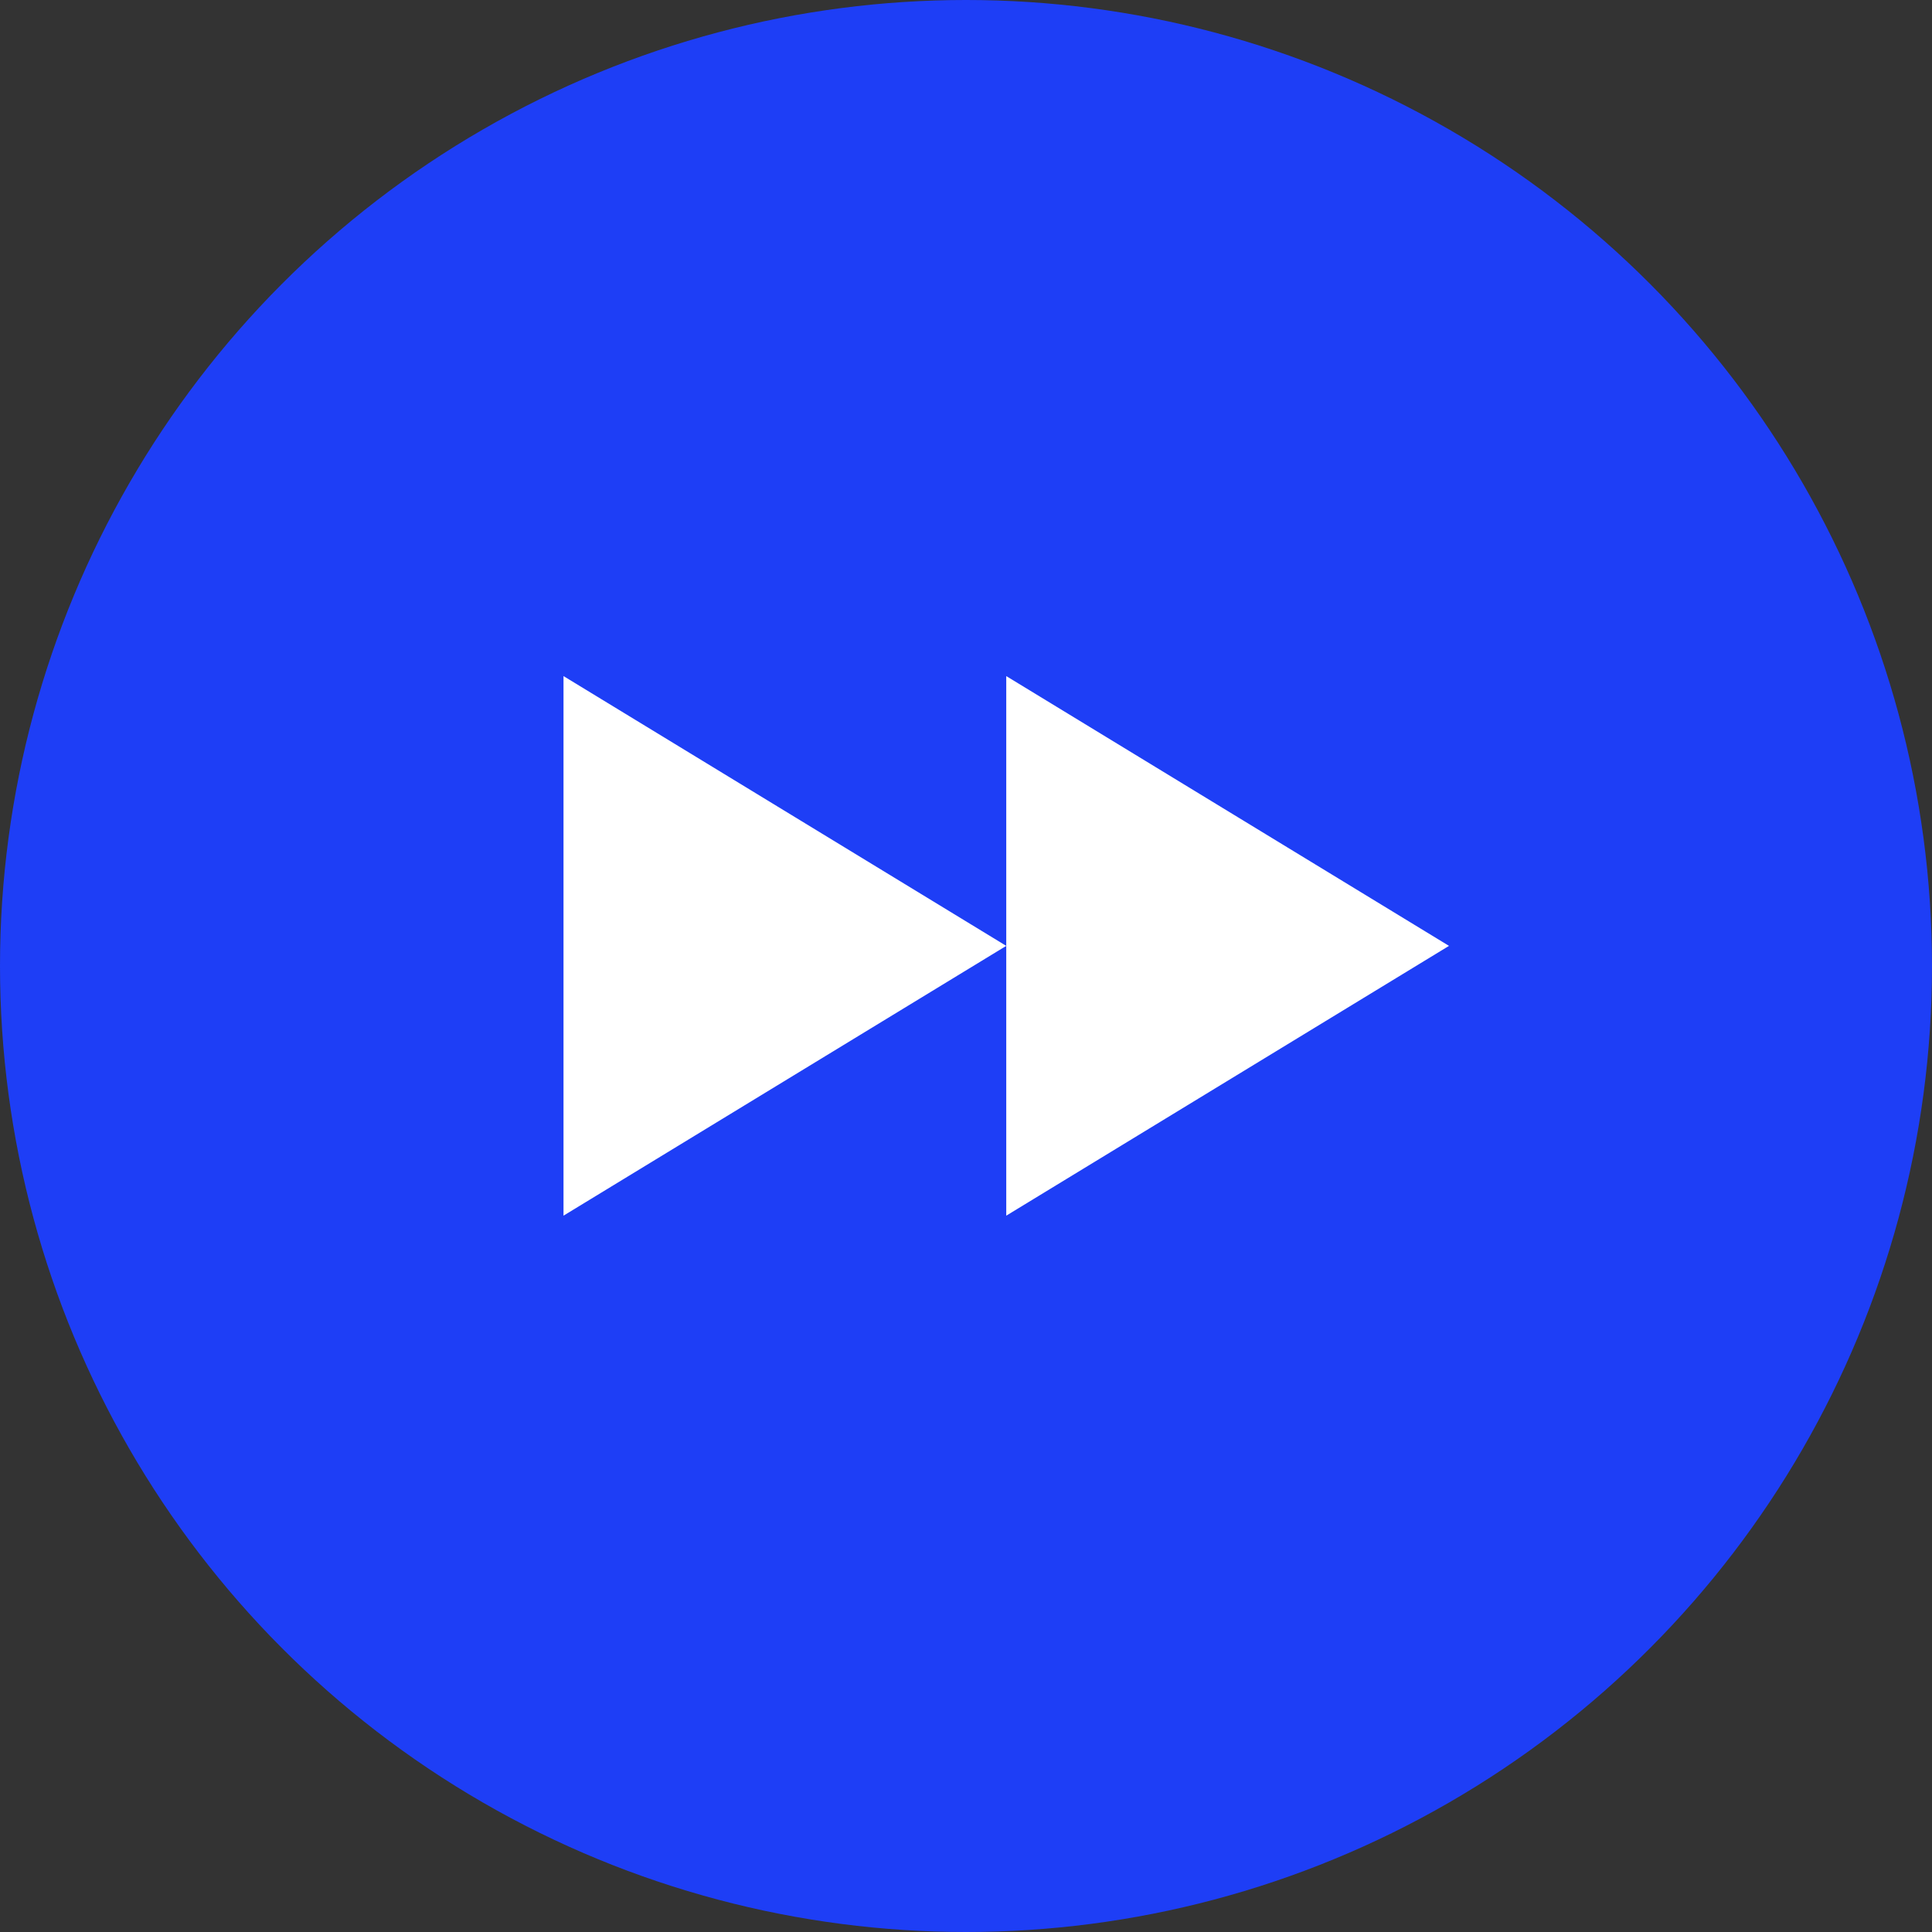
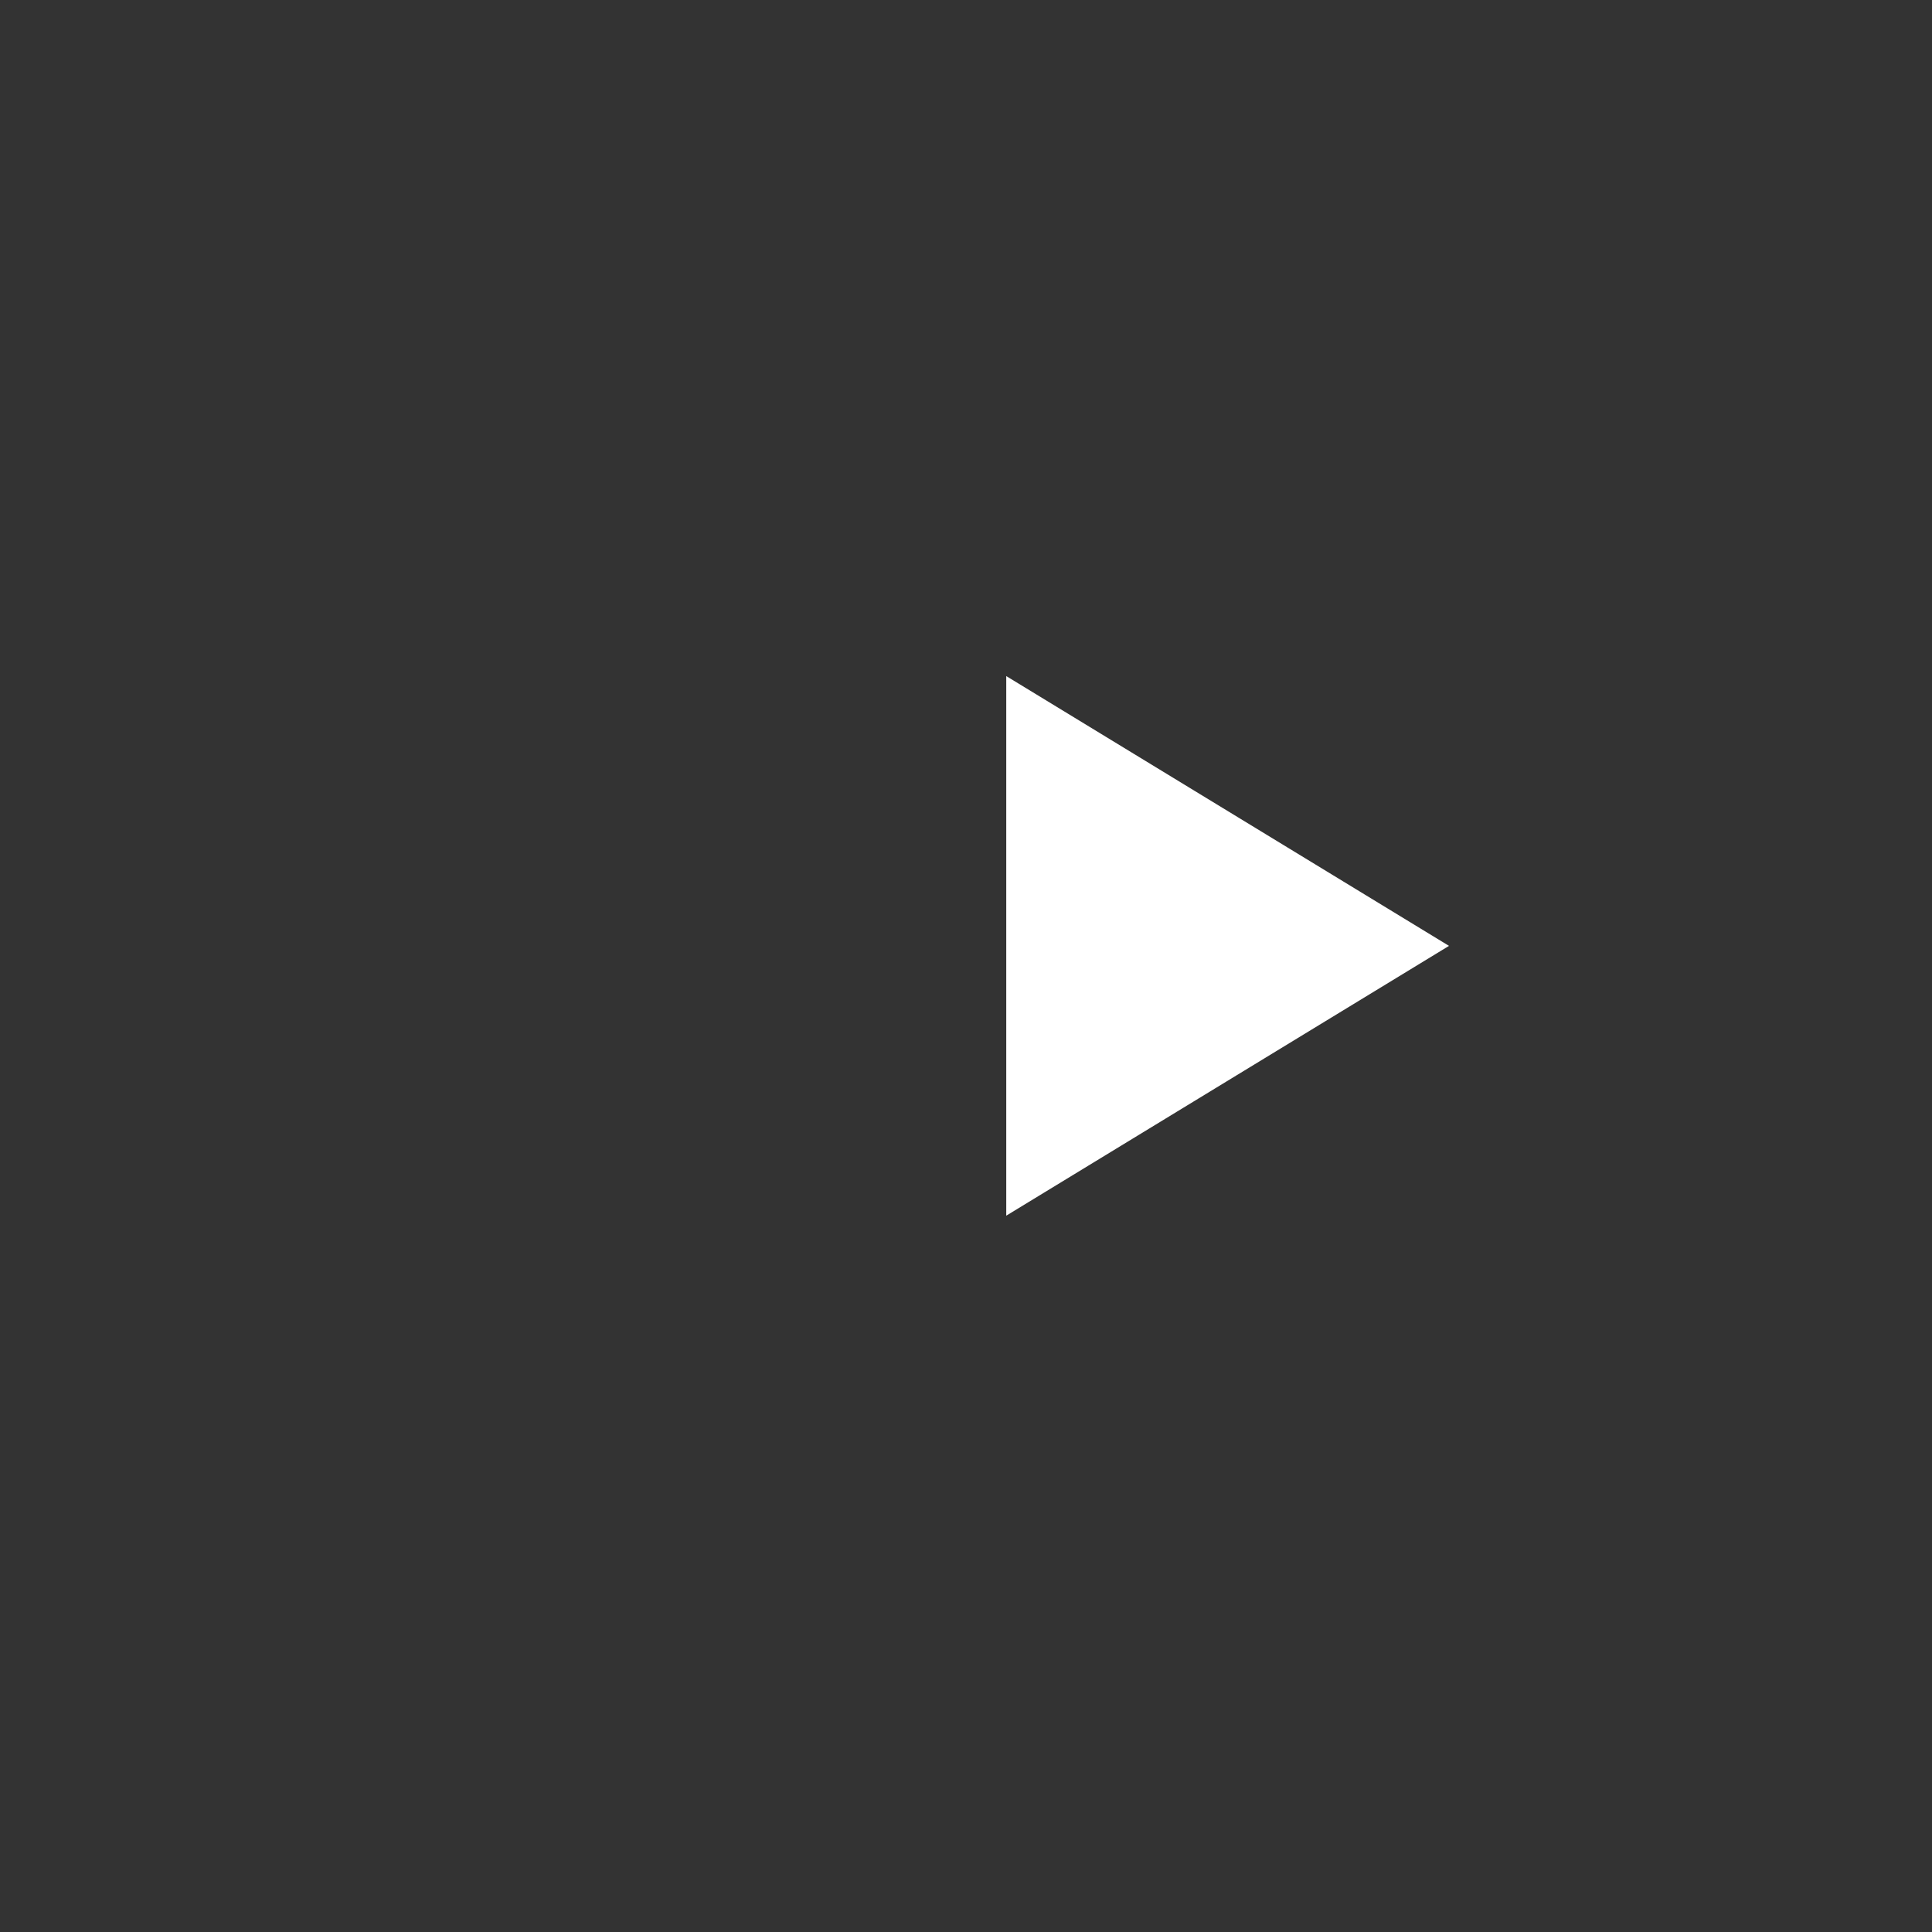
<svg xmlns="http://www.w3.org/2000/svg" width="48" height="48" viewBox="0 0 48 48" fill="none">
  <rect x="0" y="0" width="48" height="48" fill="#333333" stroke="none" />
-   <circle cx="24" cy="24" r="24" fill="#1E3EF6" />
-   <path d="M25 23.5L14 30.203L14 16.797L25 23.5Z" fill="white" />
  <path d="M36 23.5L25 30.203L25 16.797L36 23.5Z" fill="white" />
</svg>